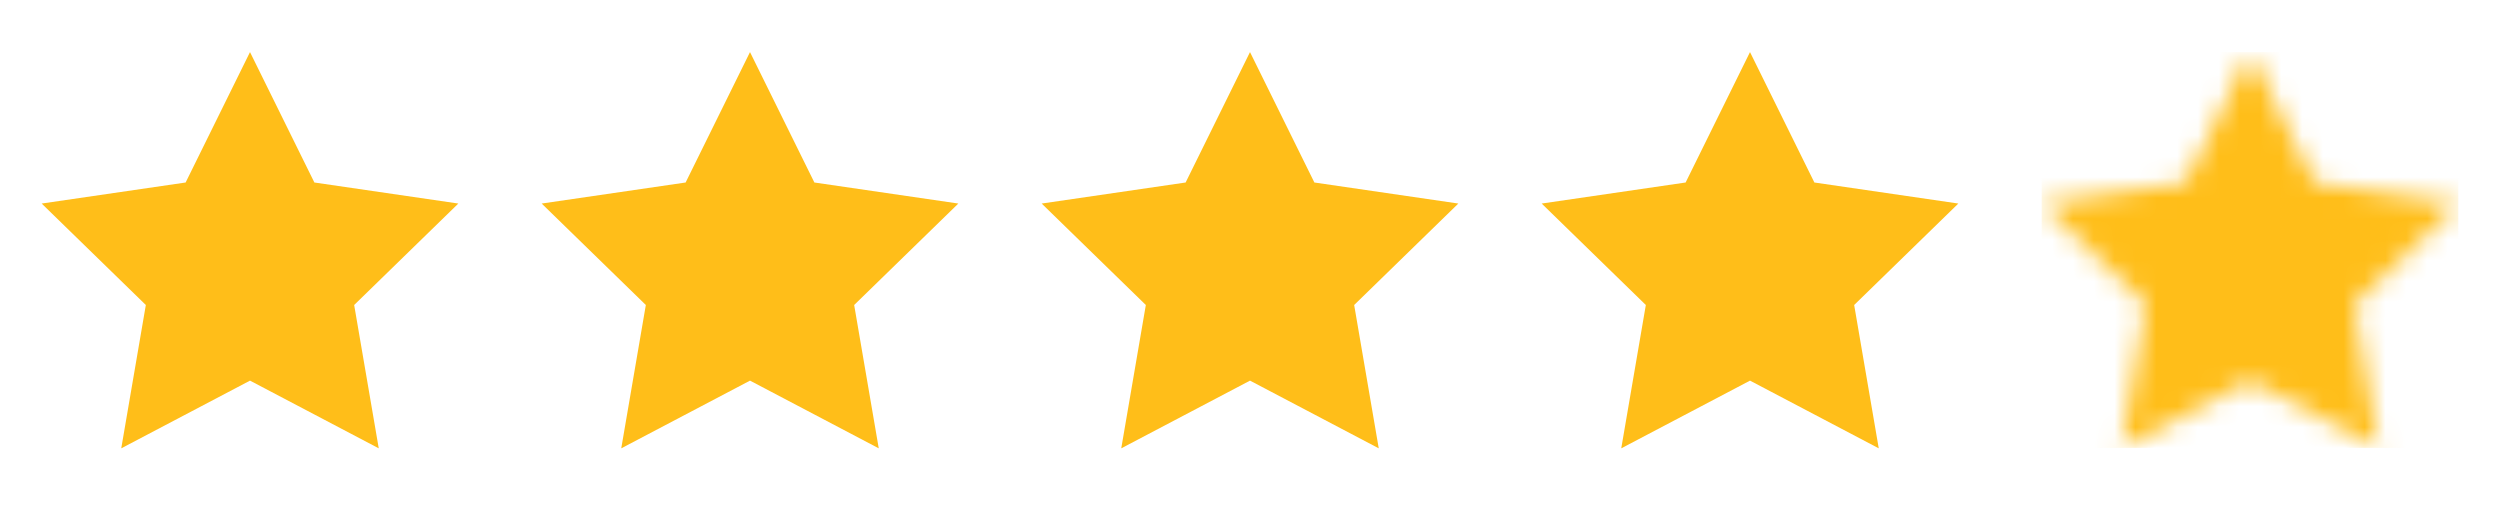
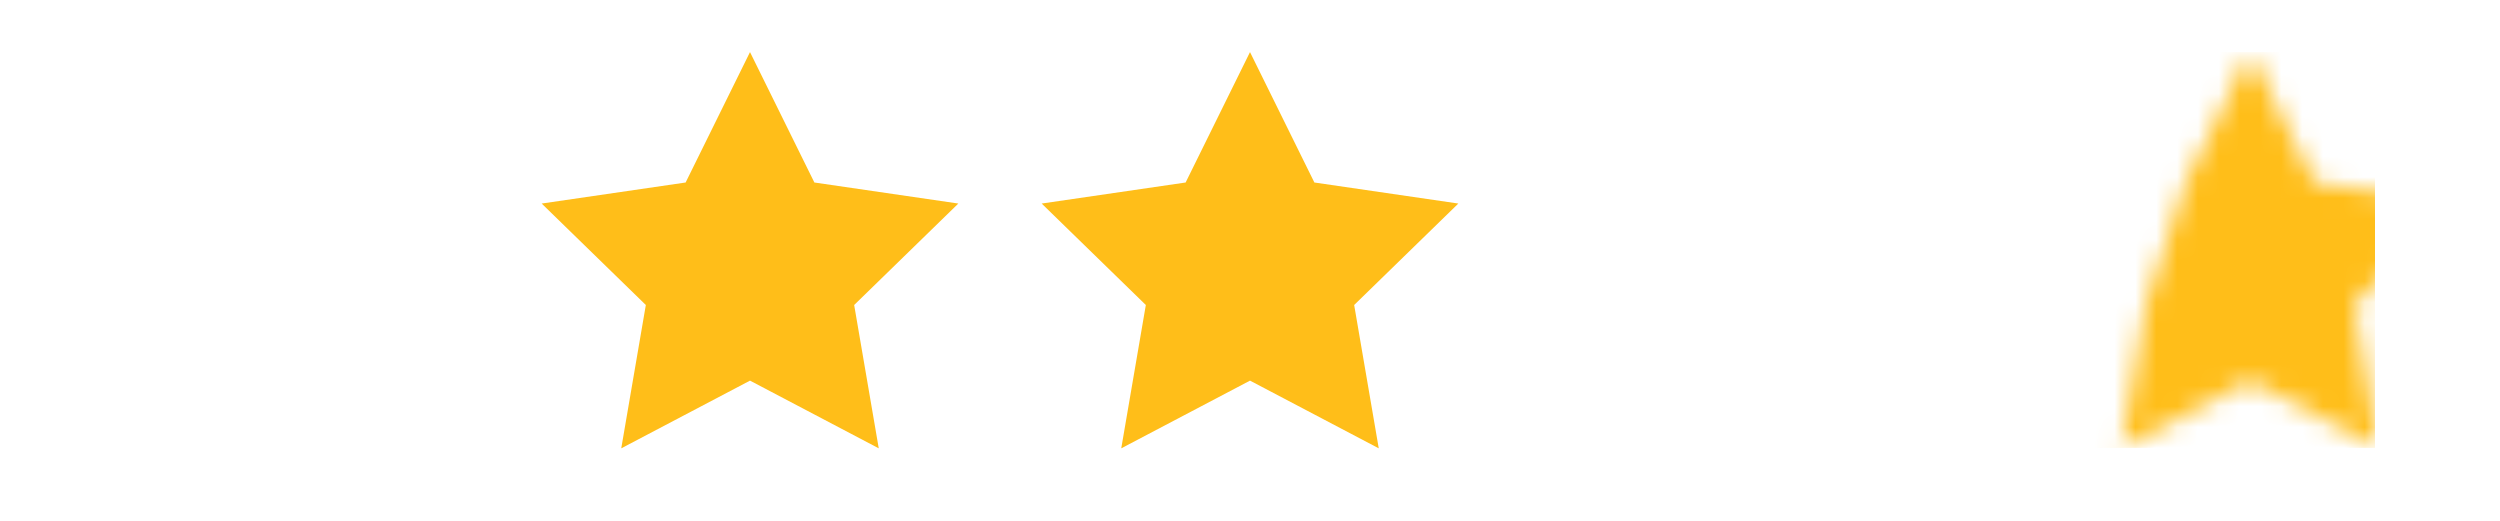
<svg xmlns="http://www.w3.org/2000/svg" width="120" height="25" viewBox="0 0 120 25" fill="none">
-   <path d="M12 2.5L15.09 8.76L22 9.77L17 14.64L18.18 21.52L12 18.27L5.82 21.52L7 14.64L2 9.77L8.91 8.76L12 2.5Z" fill="#FFBE19" />
  <path d="M36 2.5L39.09 8.76L46 9.77L41 14.64L42.18 21.52L36 18.27L29.82 21.52L31 14.64L26 9.77L32.91 8.76L36 2.5Z" fill="#FFBE19" />
  <path d="M60 2.5L63.09 8.76L70 9.77L65 14.64L66.18 21.52L60 18.27L53.82 21.52L55 14.64L50 9.77L56.91 8.76L60 2.5Z" fill="#FFBE19" />
-   <path d="M84 2.5L87.09 8.76L94 9.77L89 14.64L90.18 21.52L84 18.27L77.82 21.52L79 14.64L74 9.77L80.91 8.76L84 2.5Z" fill="#FFBE19" />
  <mask id="mask0_4134_24289" style="mask-type:alpha" maskUnits="userSpaceOnUse" x="98" y="2" width="20" height="20">
-     <path d="M108 2.5L111.09 8.76L118 9.77L113 14.64L114.18 21.52L108 18.27L101.82 21.52L103 14.64L98 9.77L104.91 8.76L108 2.5Z" fill="#16191B" />
+     <path d="M108 2.5L111.09 8.76L118 9.77L113 14.64L114.18 21.52L108 18.27L101.82 21.52L103 14.64L104.91 8.76L108 2.5Z" fill="#16191B" />
  </mask>
  <g mask="url(#mask0_4134_24289)">
-     <rect x="114" y="2.5" width="4" height="19" fill="#FFBE19" />
    <rect x="98" y="2.5" width="16" height="19" fill="#FFBE19" />
  </g>
</svg>